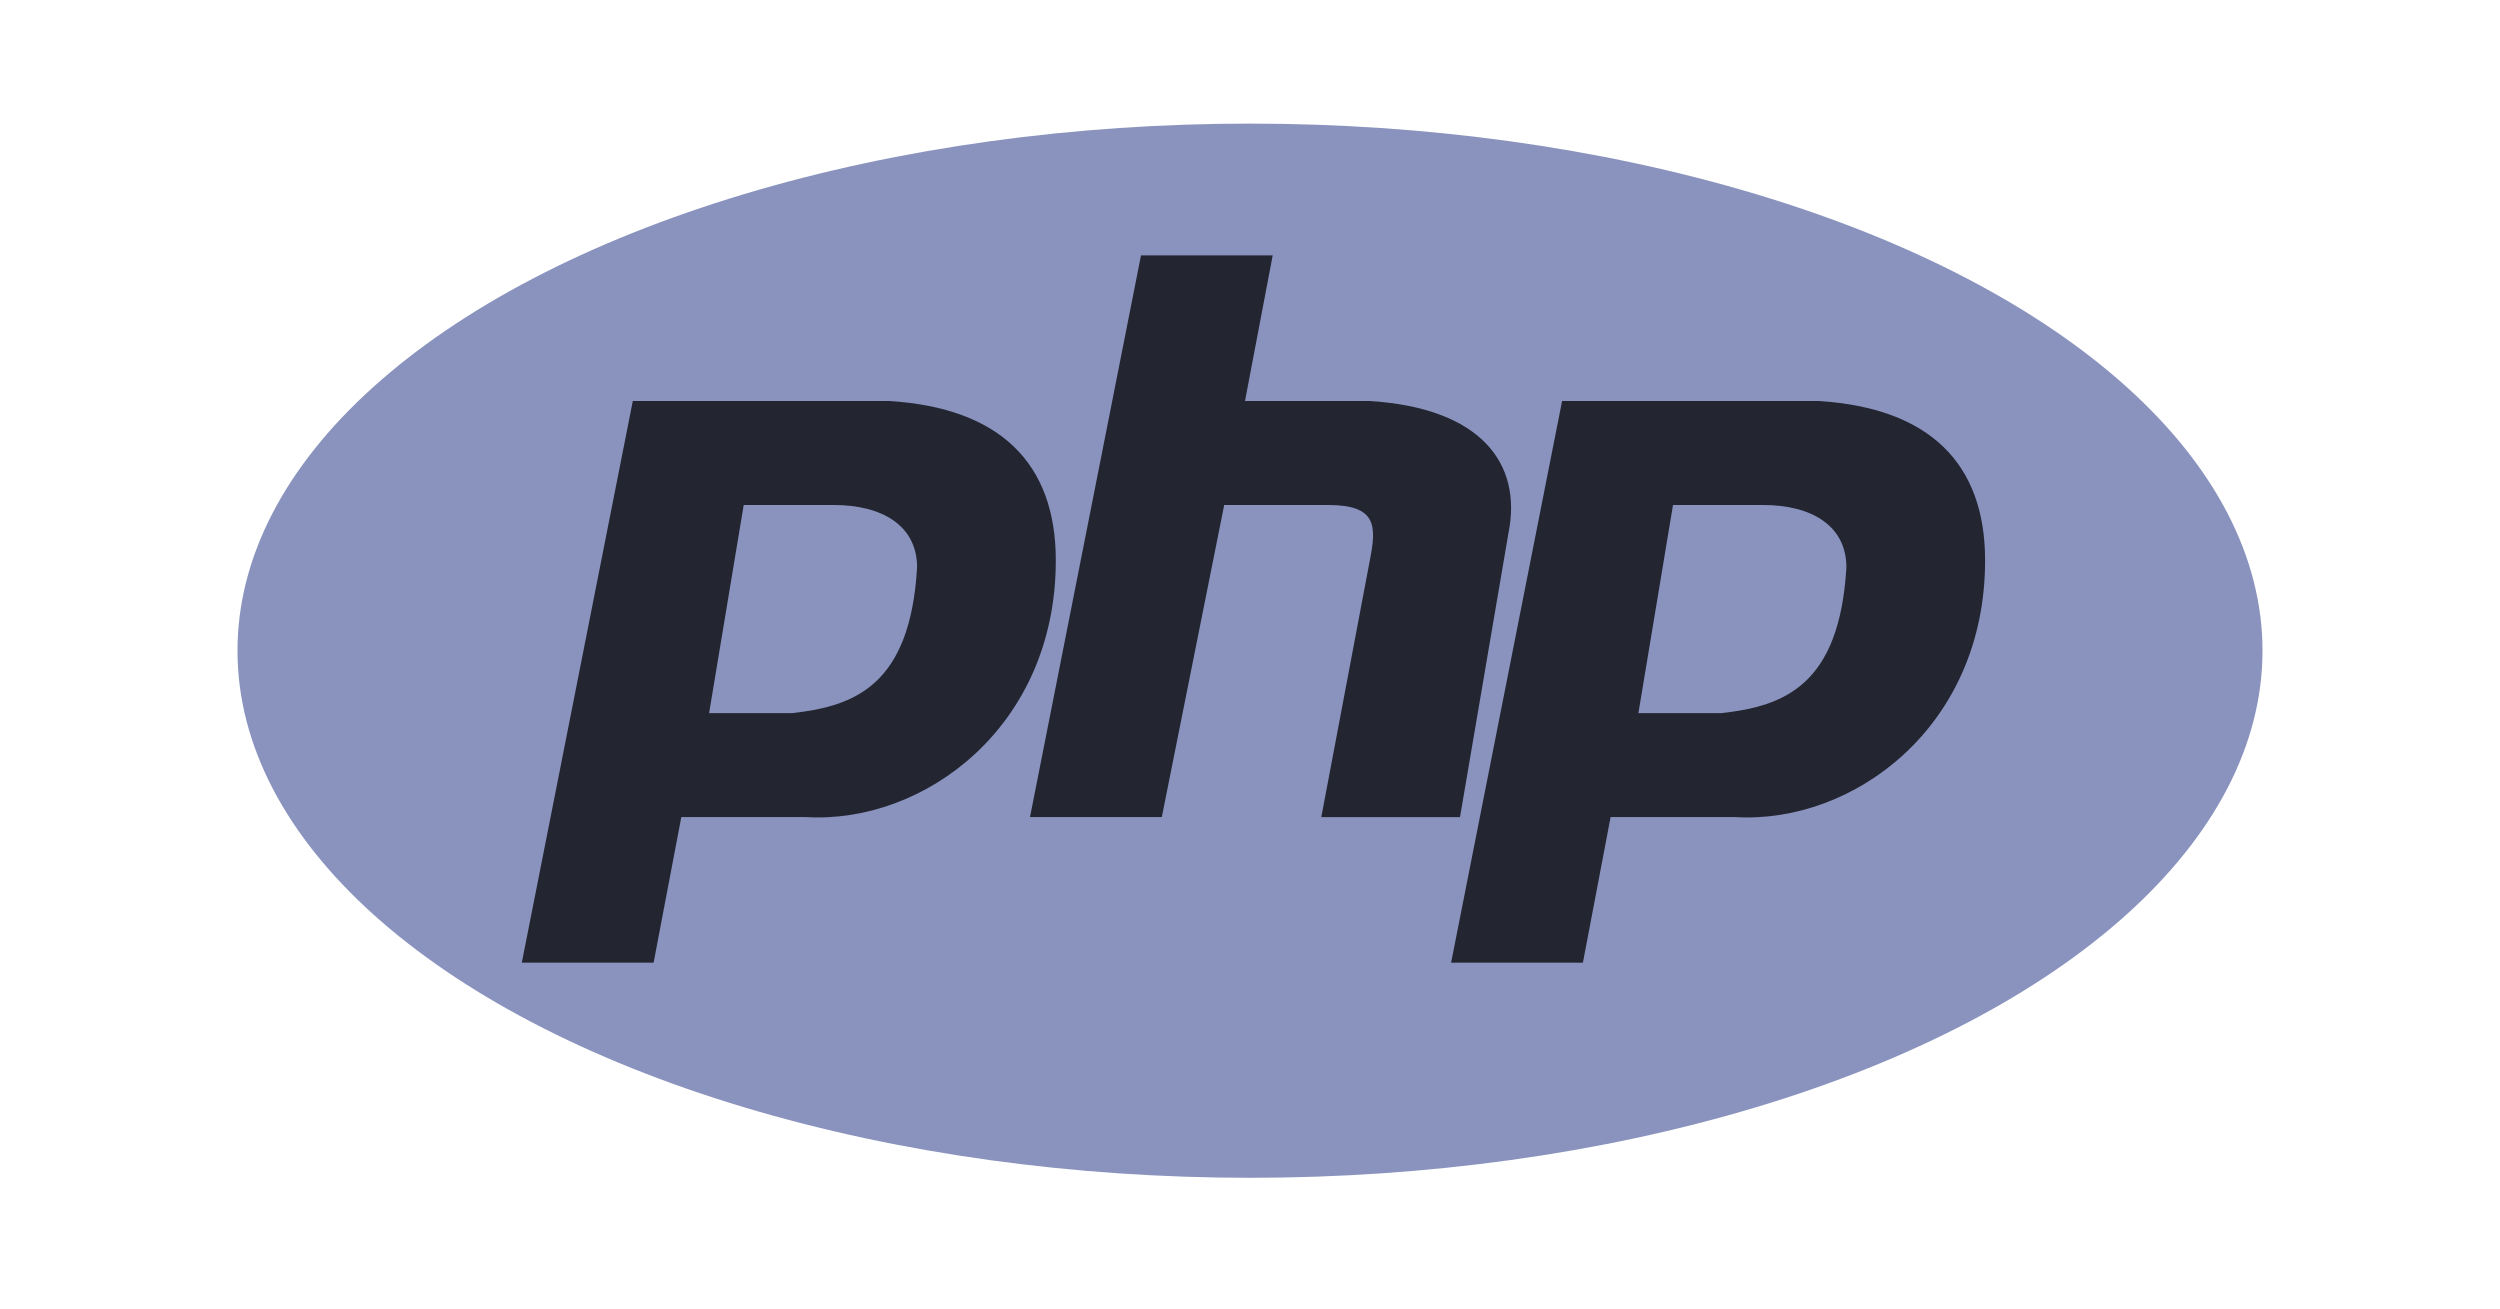
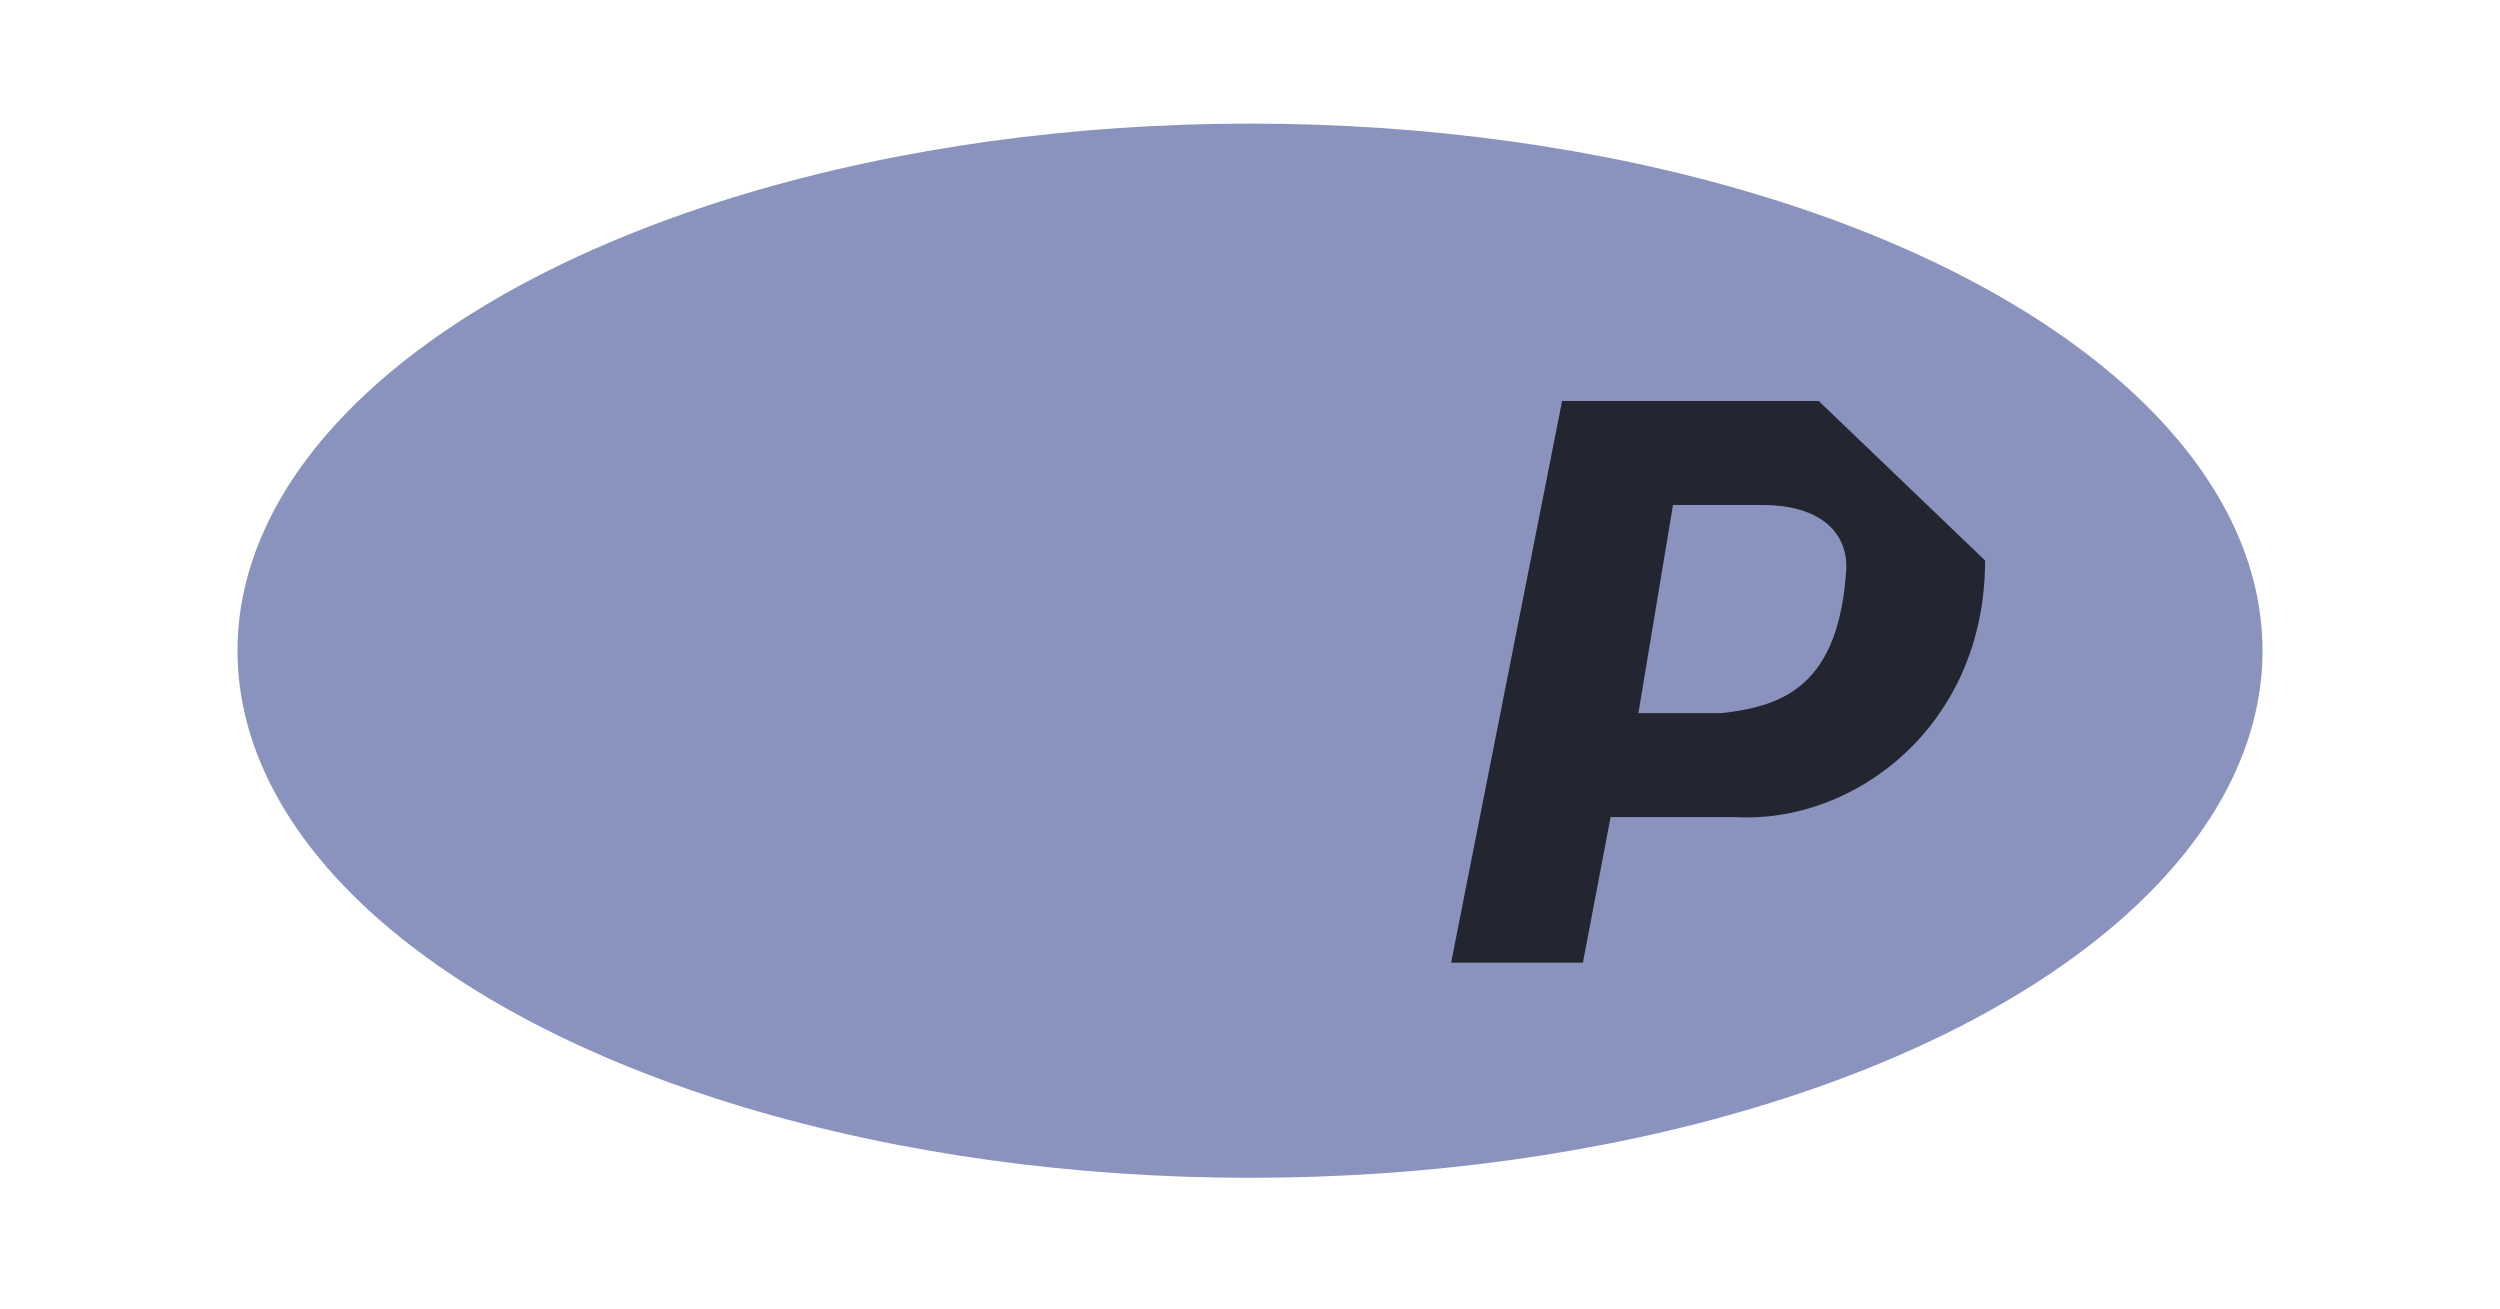
<svg xmlns="http://www.w3.org/2000/svg" version="1.1" id="Layer_1" x="0px" y="0px" viewBox="0 0 2500 1309" style="enable-background:new 0 0 2500 1309;" xml:space="preserve">
  <style type="text/css">
	.st0{fill:#8993BE;}
	.st1{fill:#232531;}
</style>
  <g>
    <ellipse class="st0" cx="1250" cy="650.7" rx="1012.5" ry="527.1" />
    <g>
-       <path class="st1" d="M889.4,401H632.8l-111,561.7h131.8l27.7-145.6h124.8c117.9,6.9,249.7-90.2,249.7-256.6    C1055.8,463.4,1000.3,408,889.4,401z M792.3,713.1h-83.2h0L743.7,505h90.2c48.5,0,83.2,20.8,83.2,62.4    C910.2,685.4,854.7,706.2,792.3,713.1z" />
-       <path class="st1" d="M1818.7,401h-256.6l-111,561.7h131.8l27.7-145.6h124.8c117.9,6.9,249.7-90.2,249.7-256.6    C1985.1,463.4,1929.6,408,1818.7,401z M1721.6,713.1h-83.2h0L1673,505h90.2c48.5,0,83.2,20.8,83.2,62.4    C1839.5,685.4,1784,706.2,1721.6,713.1z" />
-       <path class="st1" d="M1321.3,817.1H1460l48.5-284.3c13.9-69.4-27.7-124.8-138.7-131.8H1245l27.7-145.6H1141l-111,561.7h131.8    l62.4-312.1h104c48.5,0,48.5,20.8,41.6,55.5L1321.3,817.1z" />
+       <path class="st1" d="M1818.7,401h-256.6l-111,561.7h131.8l27.7-145.6h124.8c117.9,6.9,249.7-90.2,249.7-256.6    z M1721.6,713.1h-83.2h0L1673,505h90.2c48.5,0,83.2,20.8,83.2,62.4    C1839.5,685.4,1784,706.2,1721.6,713.1z" />
    </g>
  </g>
</svg>